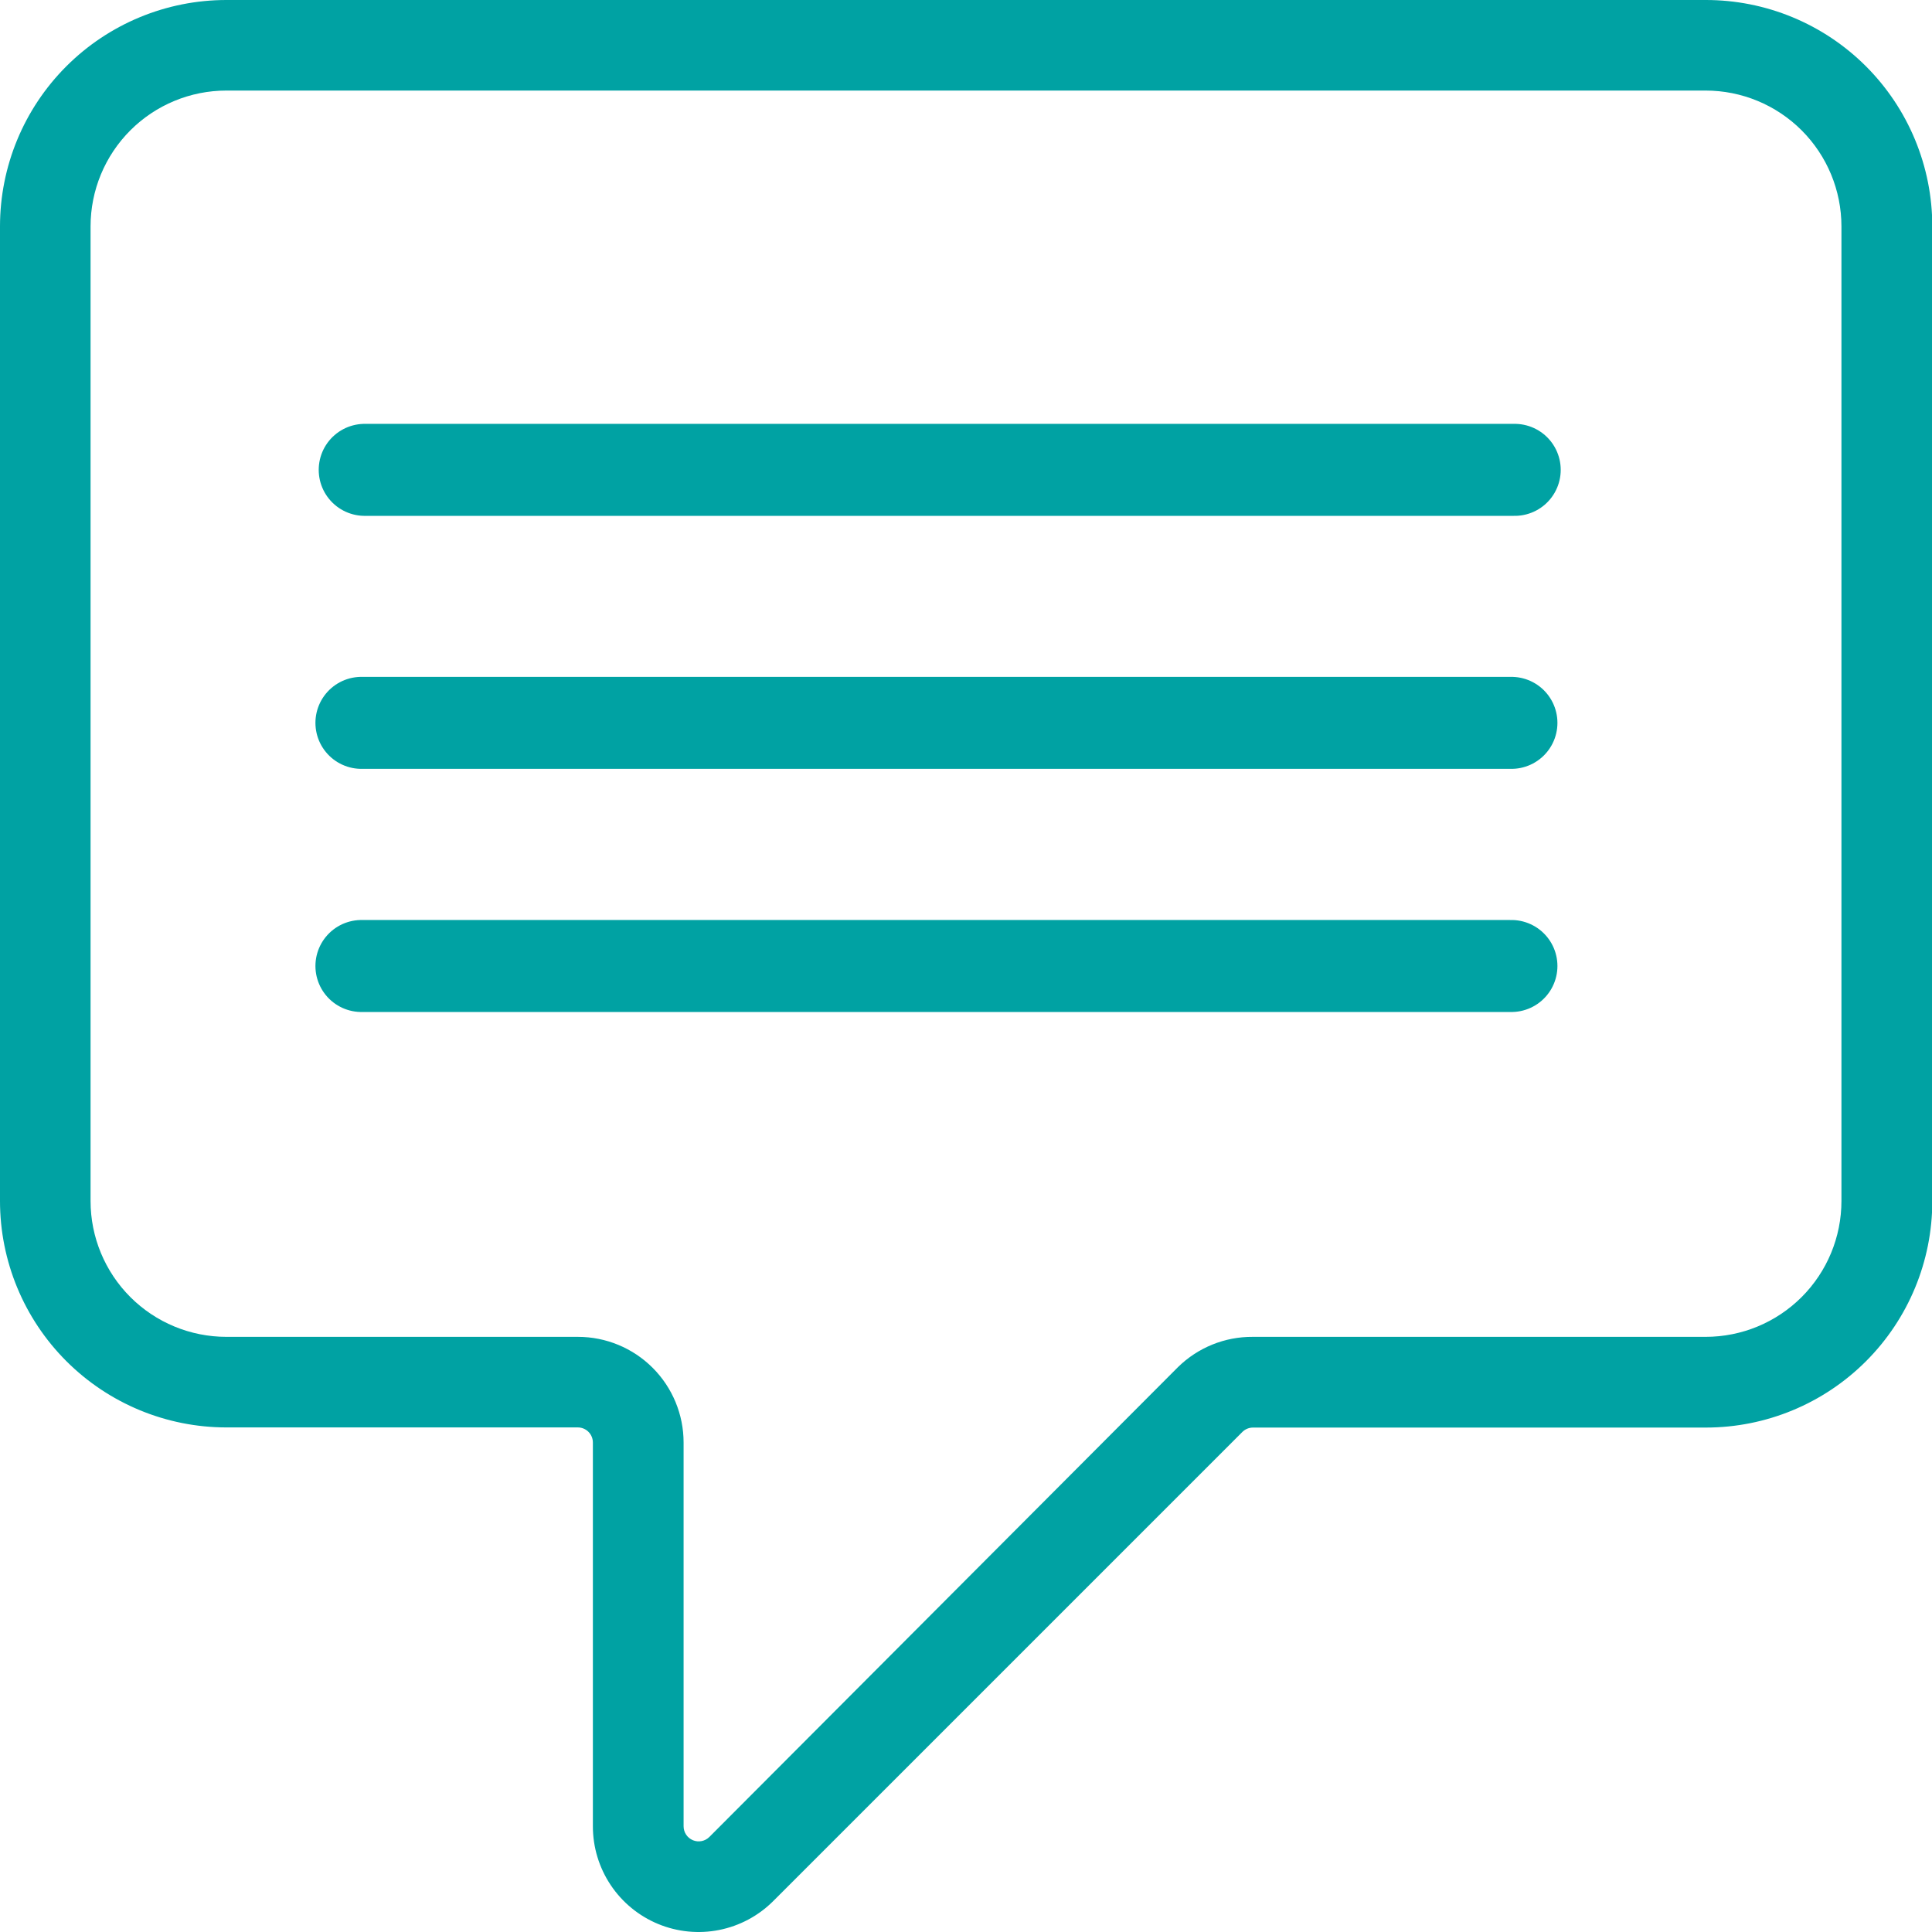
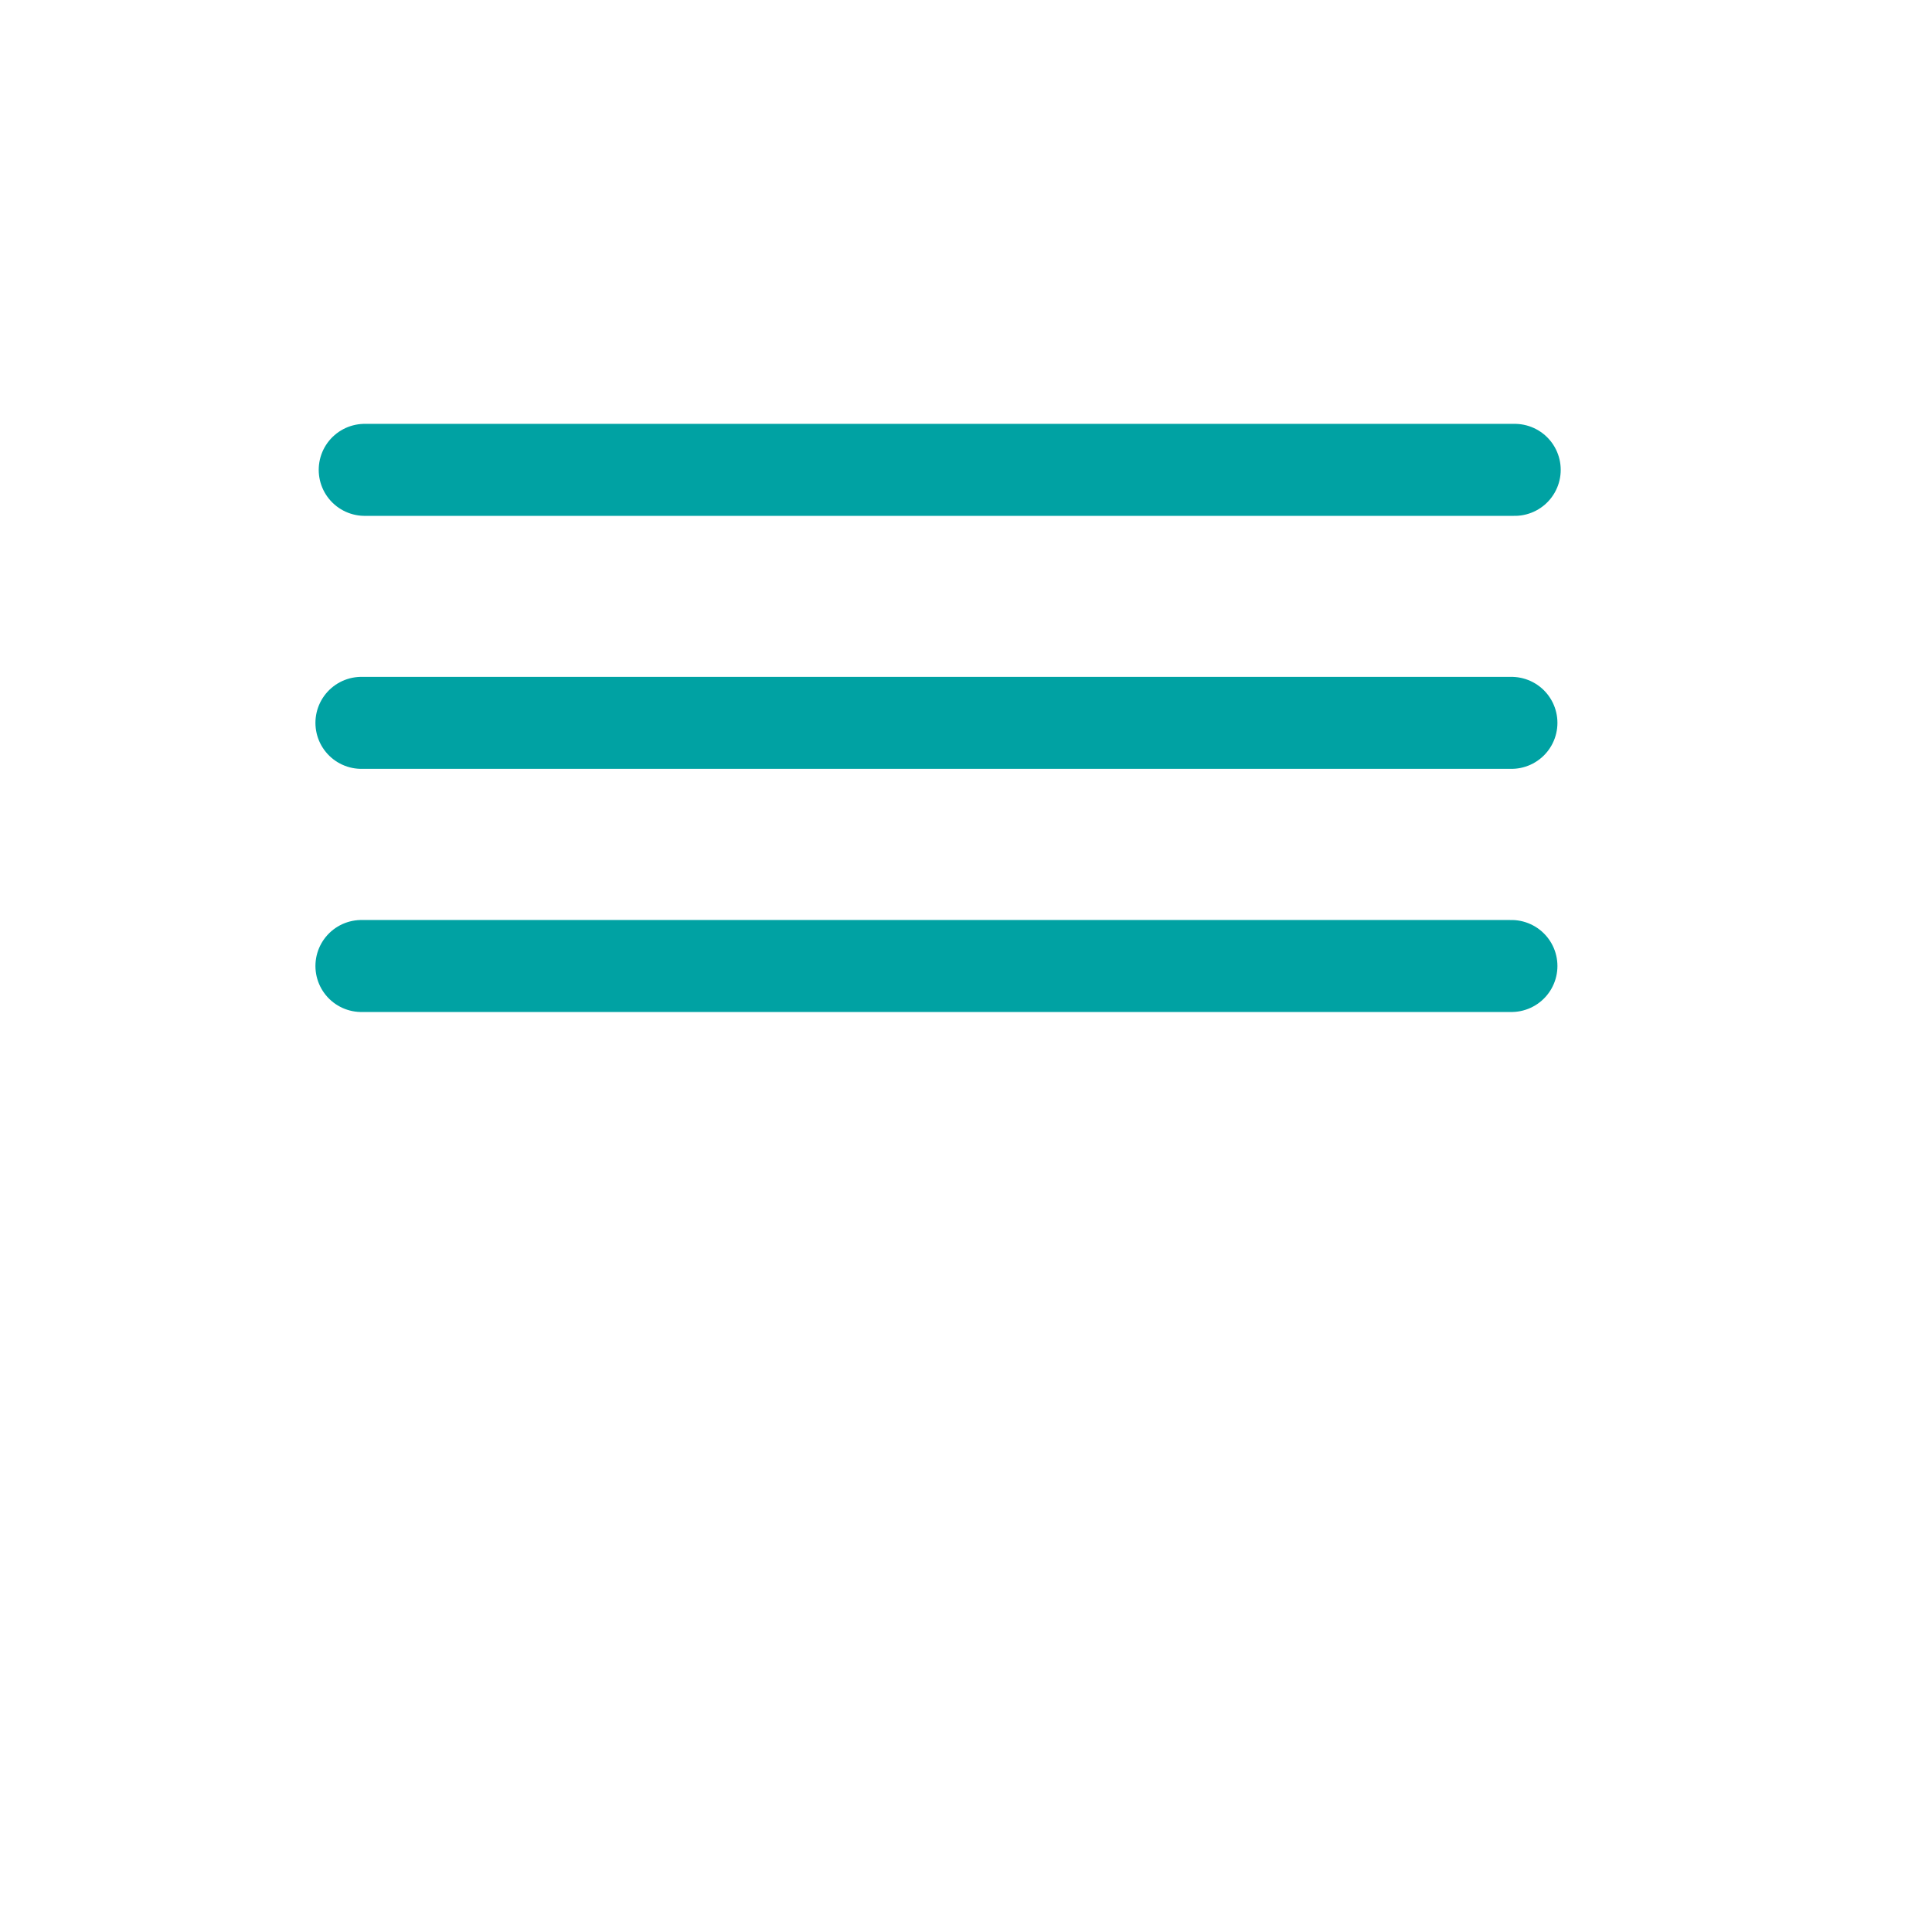
<svg xmlns="http://www.w3.org/2000/svg" width="294" height="294" viewBox="0 0 294 294" fill="none">
  <g clip-path="url(#clip0_7120_4142)">
-     <path d="M259.547 3.06278e-05H34.453C25.316 3.06278e-05 16.552 3.63 10.091 10.091C3.63 16.552 0 25.316 0 34.453L0 182.762C0 191.9 3.63 200.663 10.091 207.124C16.552 213.586 25.316 217.216 34.453 217.216H87.924C88.534 217.216 89.118 217.457 89.549 217.888C89.979 218.319 90.221 218.903 90.221 219.512V277.922C90.221 281.102 91.164 284.211 92.93 286.855C94.697 289.499 97.208 291.56 100.146 292.777C103.084 293.994 106.317 294.313 109.436 293.692C112.555 293.072 115.42 291.54 117.669 289.291L189.056 217.905C189.27 217.692 189.525 217.523 189.805 217.409C190.085 217.295 190.384 217.237 190.687 217.238H259.593C268.73 217.238 277.494 213.609 283.955 207.147C290.416 200.686 294.046 191.923 294.046 182.785V34.453C294.046 29.925 293.153 25.441 291.419 21.258C289.685 17.075 287.143 13.275 283.939 10.075C280.734 6.875 276.931 4.338 272.746 2.609C268.56 0.881 264.075 -0.006 259.547 3.06278e-05ZM280.219 182.762C280.219 188.245 278.041 193.503 274.164 197.38C270.287 201.256 265.029 203.434 259.547 203.434H190.641C186.393 203.403 182.305 205.055 179.271 208.028L107.953 279.53C107.632 279.854 107.221 280.075 106.774 280.164C106.327 280.254 105.863 280.209 105.442 280.034C105.02 279.859 104.66 279.562 104.408 279.182C104.156 278.802 104.023 278.355 104.025 277.899V219.512C104.025 215.248 102.332 211.159 99.316 208.143C96.301 205.128 92.212 203.434 87.947 203.434H34.453C28.971 203.434 23.713 201.256 19.836 197.38C15.959 193.503 13.781 188.245 13.781 182.762V34.453C13.781 28.971 15.959 23.713 19.836 19.836C23.713 15.959 28.971 13.781 34.453 13.781H259.547C265.029 13.781 270.287 15.959 274.164 19.836C278.041 23.713 280.219 28.971 280.219 34.453V182.762Z" fill="#00A2A3" />
    <path d="M55.5 71.5H230.5" stroke="#00A2A3" stroke-width="14" stroke-linecap="round" />
    <path d="M55 110H230" stroke="#00A2A3" stroke-width="14" stroke-linecap="round" />
    <path d="M55 147H230" stroke="#00A2A3" stroke-width="14" stroke-linecap="round" />
  </g>
  <defs>
    <clipPath id="clip0_7120_4142">
      <rect width="294" height="294" fill="white" />
    </clipPath>
  </defs>
</svg>